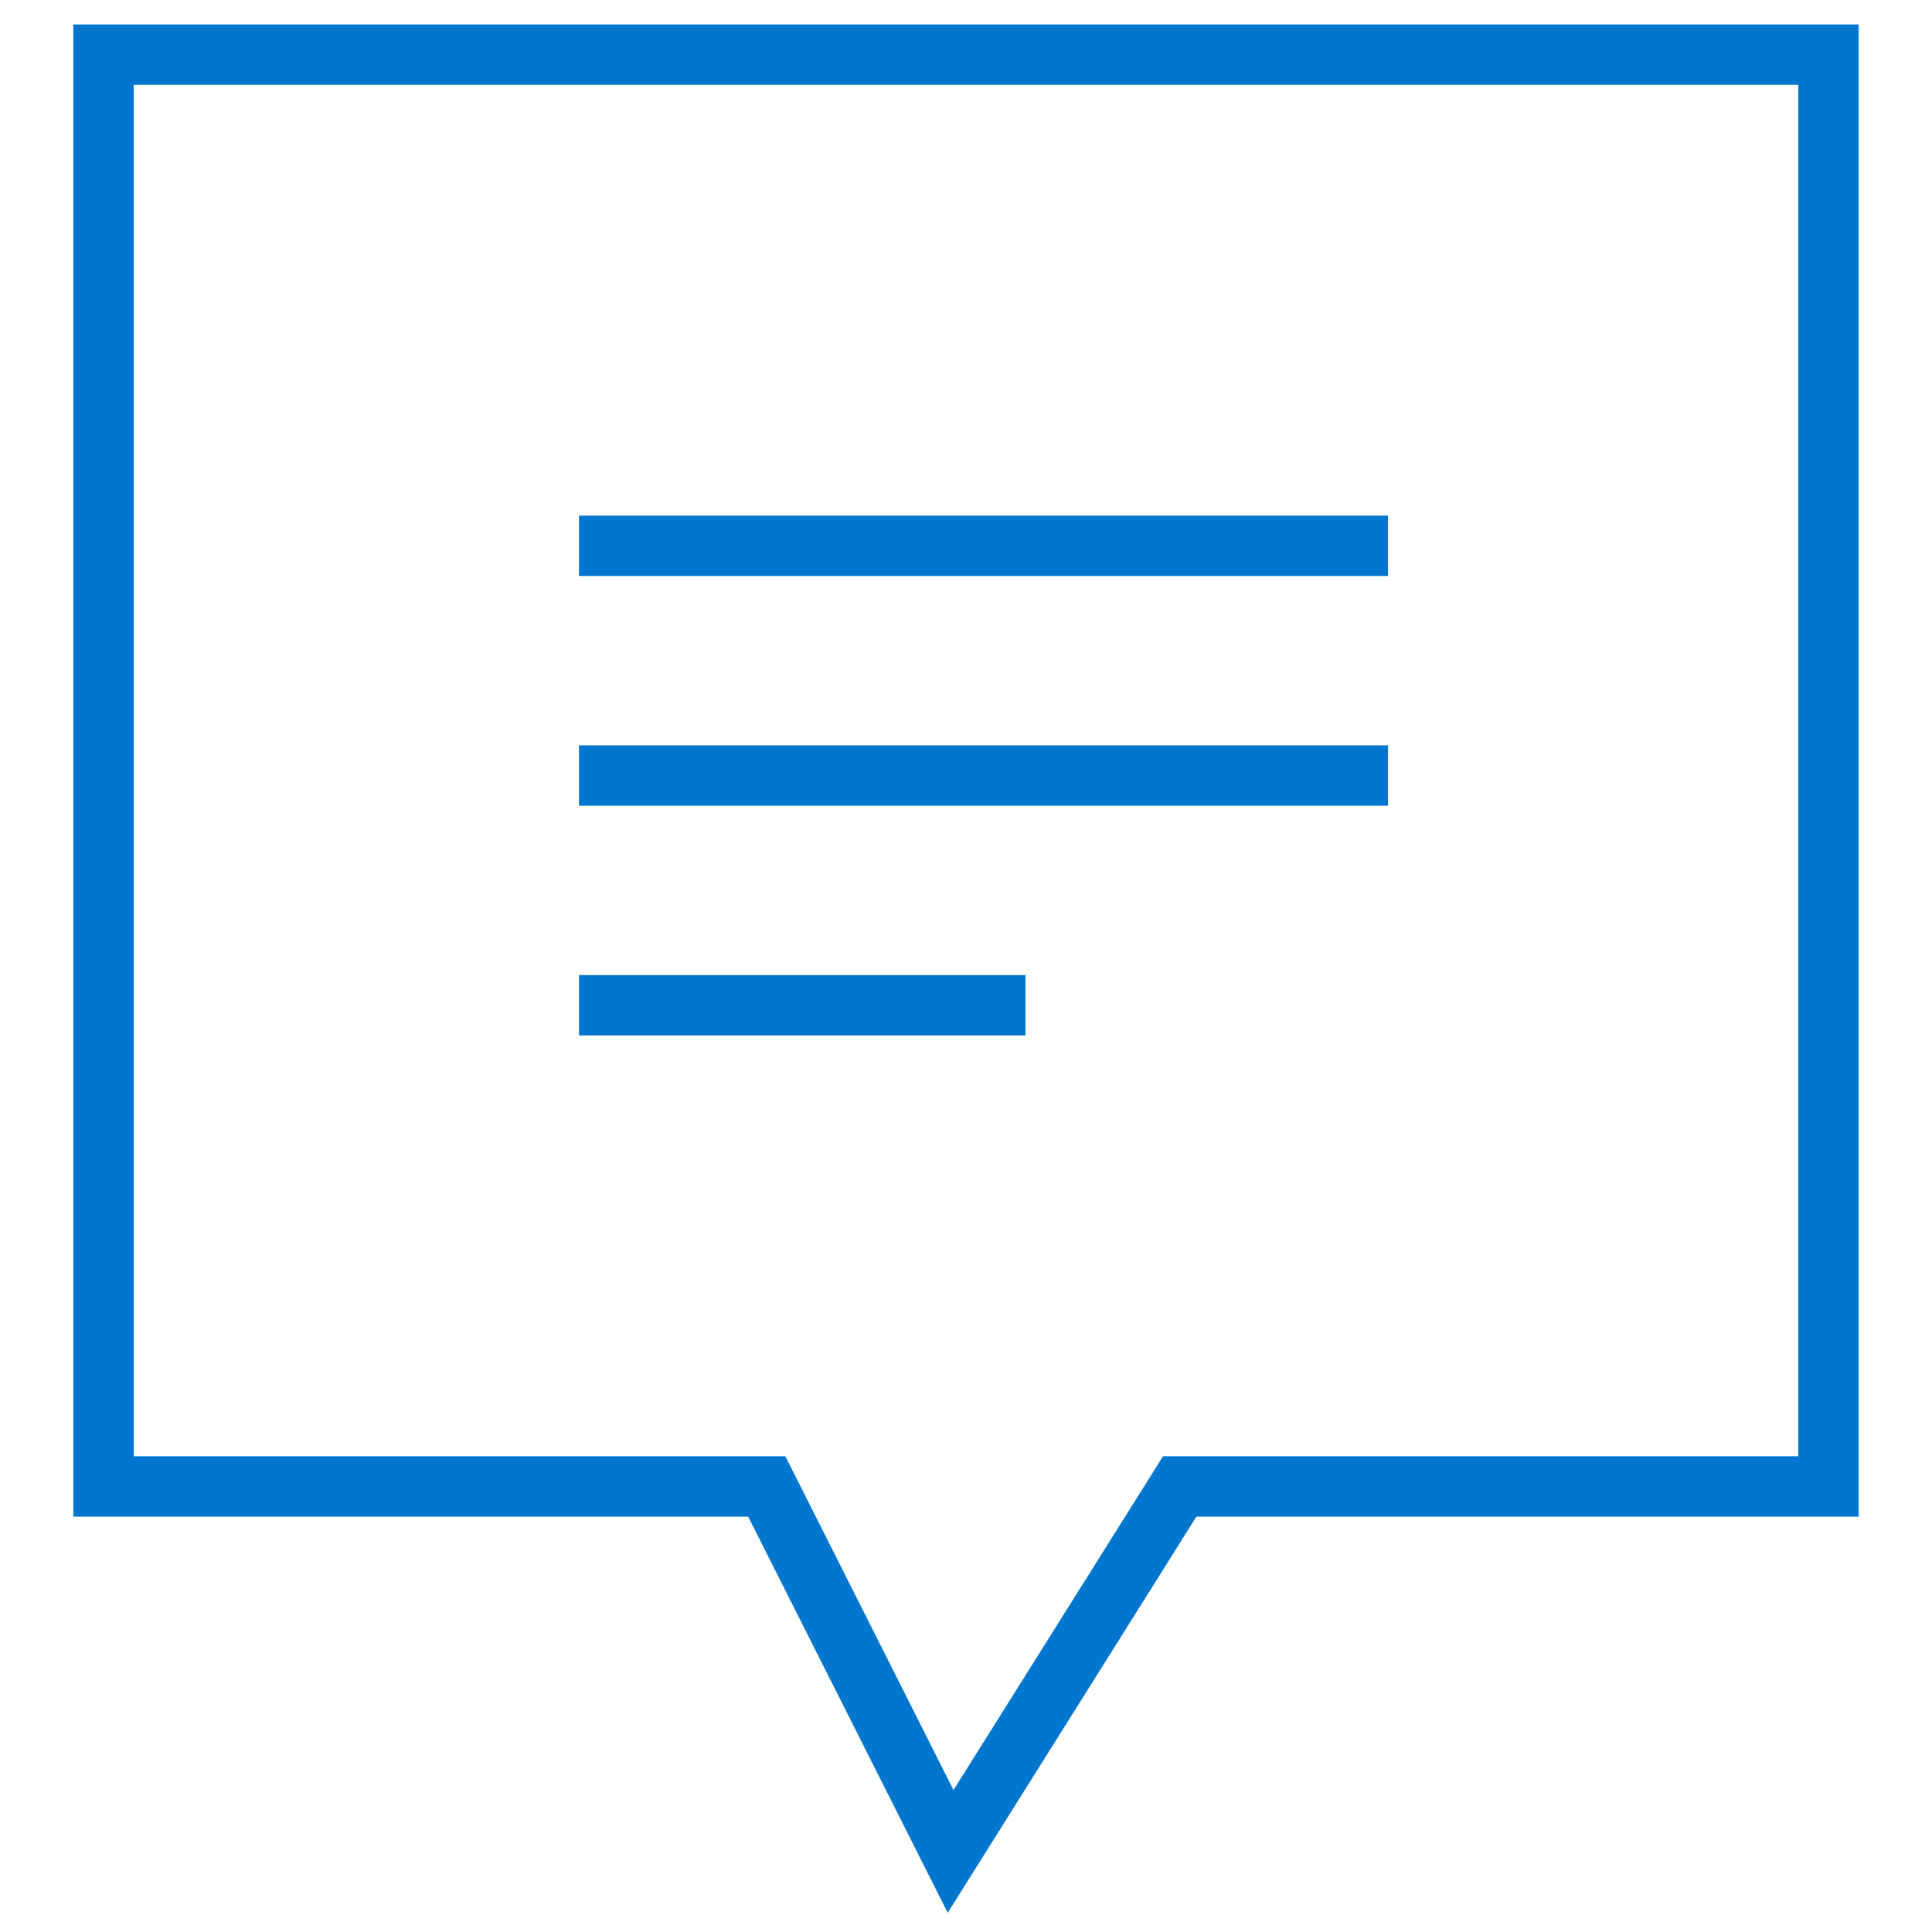
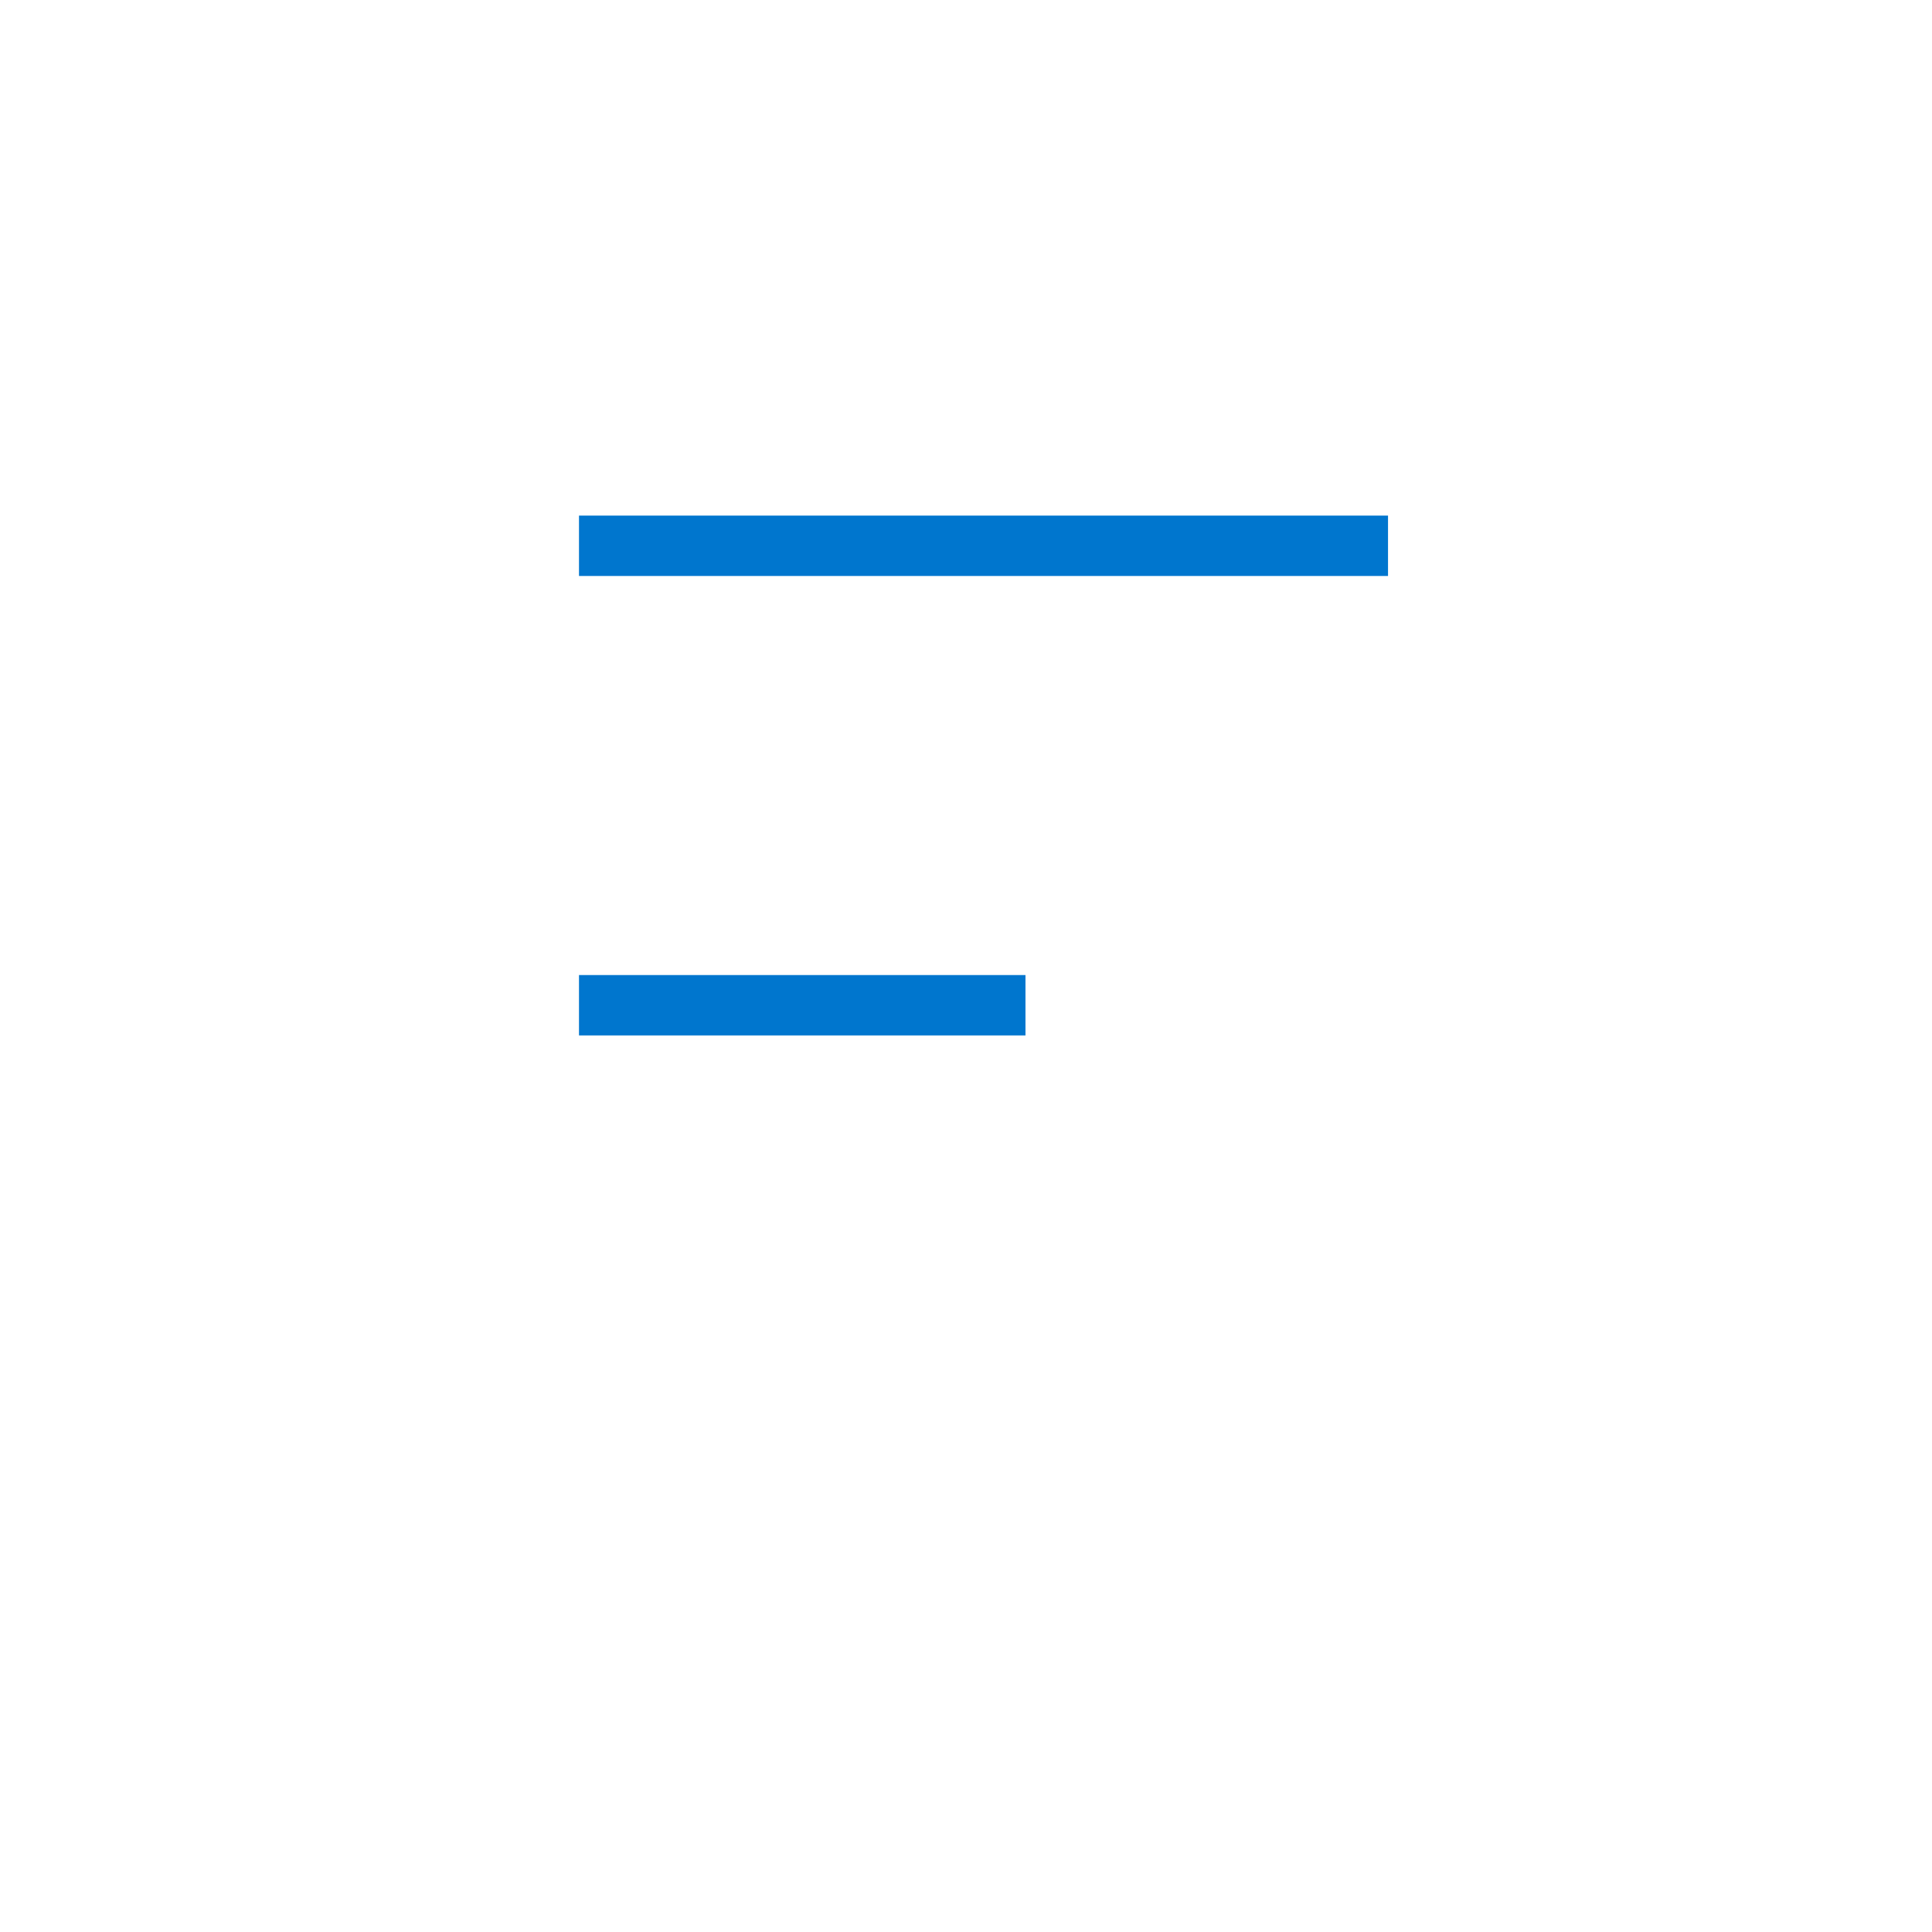
<svg xmlns="http://www.w3.org/2000/svg" id="Blue" viewBox="0 0 64 64">
  <defs>
    <style>.cls-1,.cls-2{fill:none;stroke:#0076ce;stroke-miterlimit:10;stroke-width:2px;}.cls-2{fill-rule:evenodd;}</style>
  </defs>
  <title>64x64</title>
  <line class="cls-1" x1="19.18" y1="18.08" x2="45.98" y2="18.08" />
-   <line class="cls-1" x1="19.18" y1="25.69" x2="45.98" y2="25.69" />
  <line class="cls-1" x1="19.18" y1="33.3" x2="33.97" y2="33.3" />
-   <polygon class="cls-2" points="60.57 1.81 3.43 1.81 3.43 49.24 25.4 49.24 31.49 61.33 39.08 49.24 60.57 49.24 60.57 1.81" />
</svg>